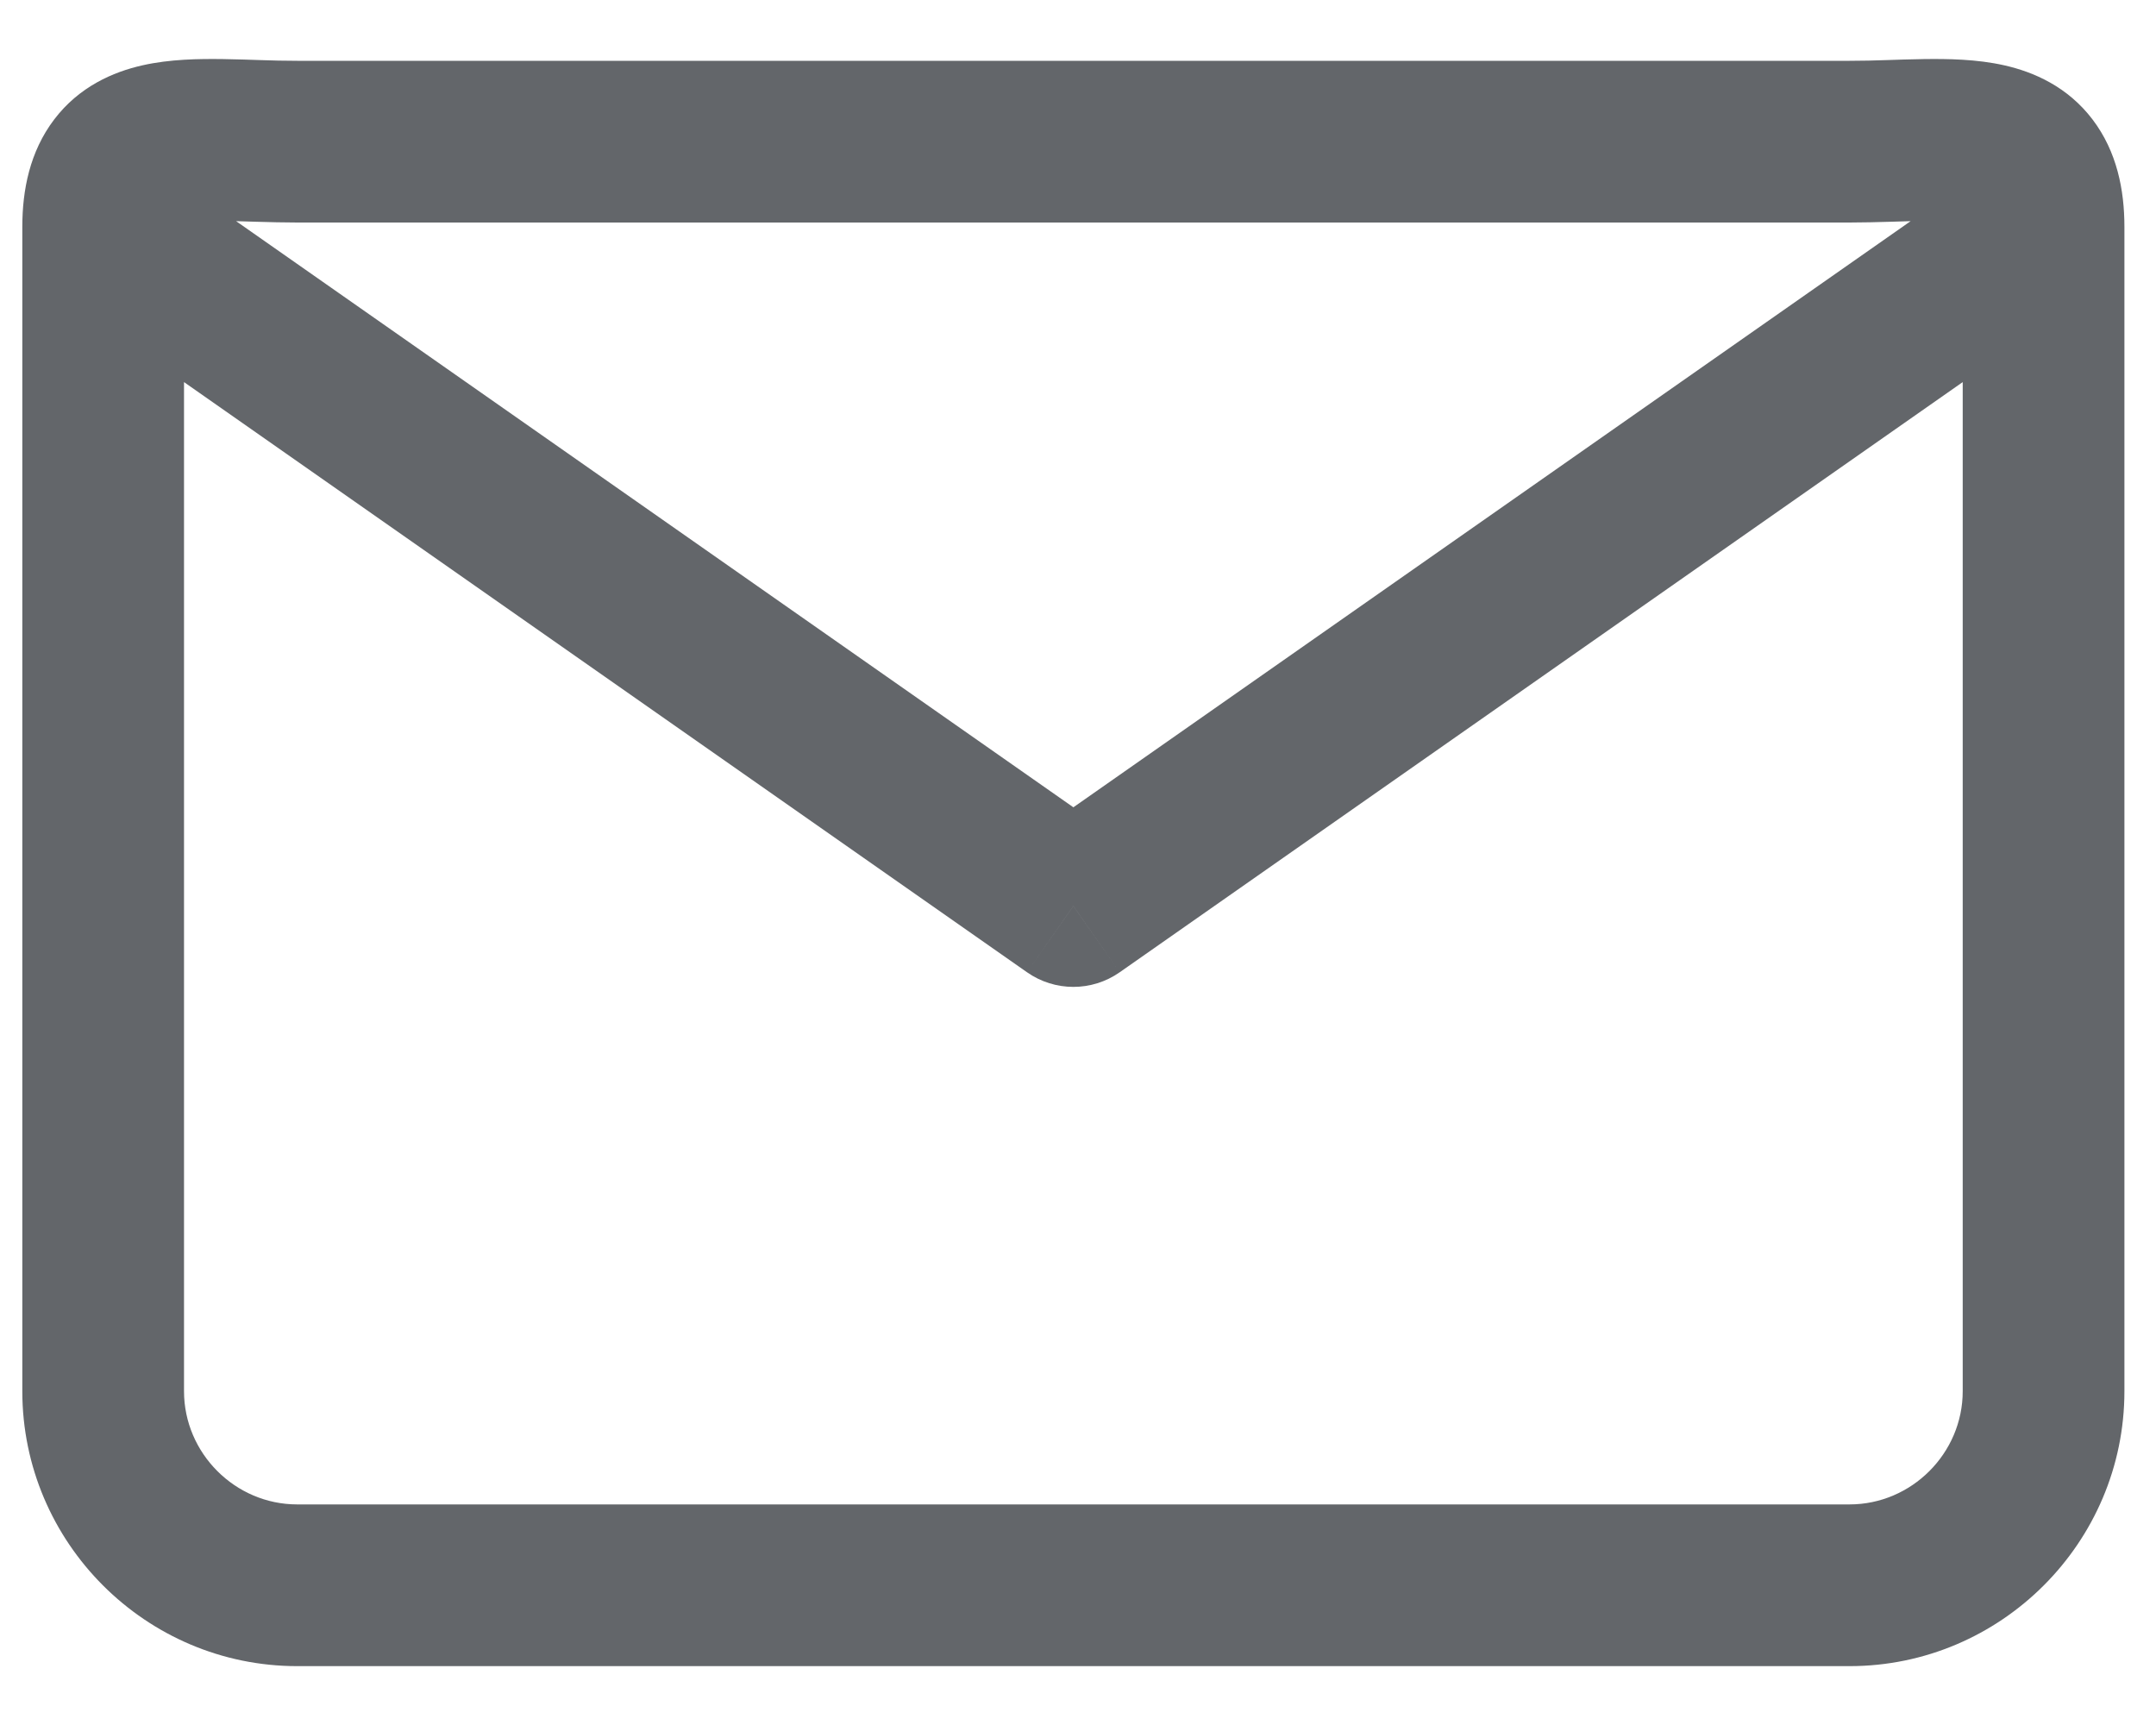
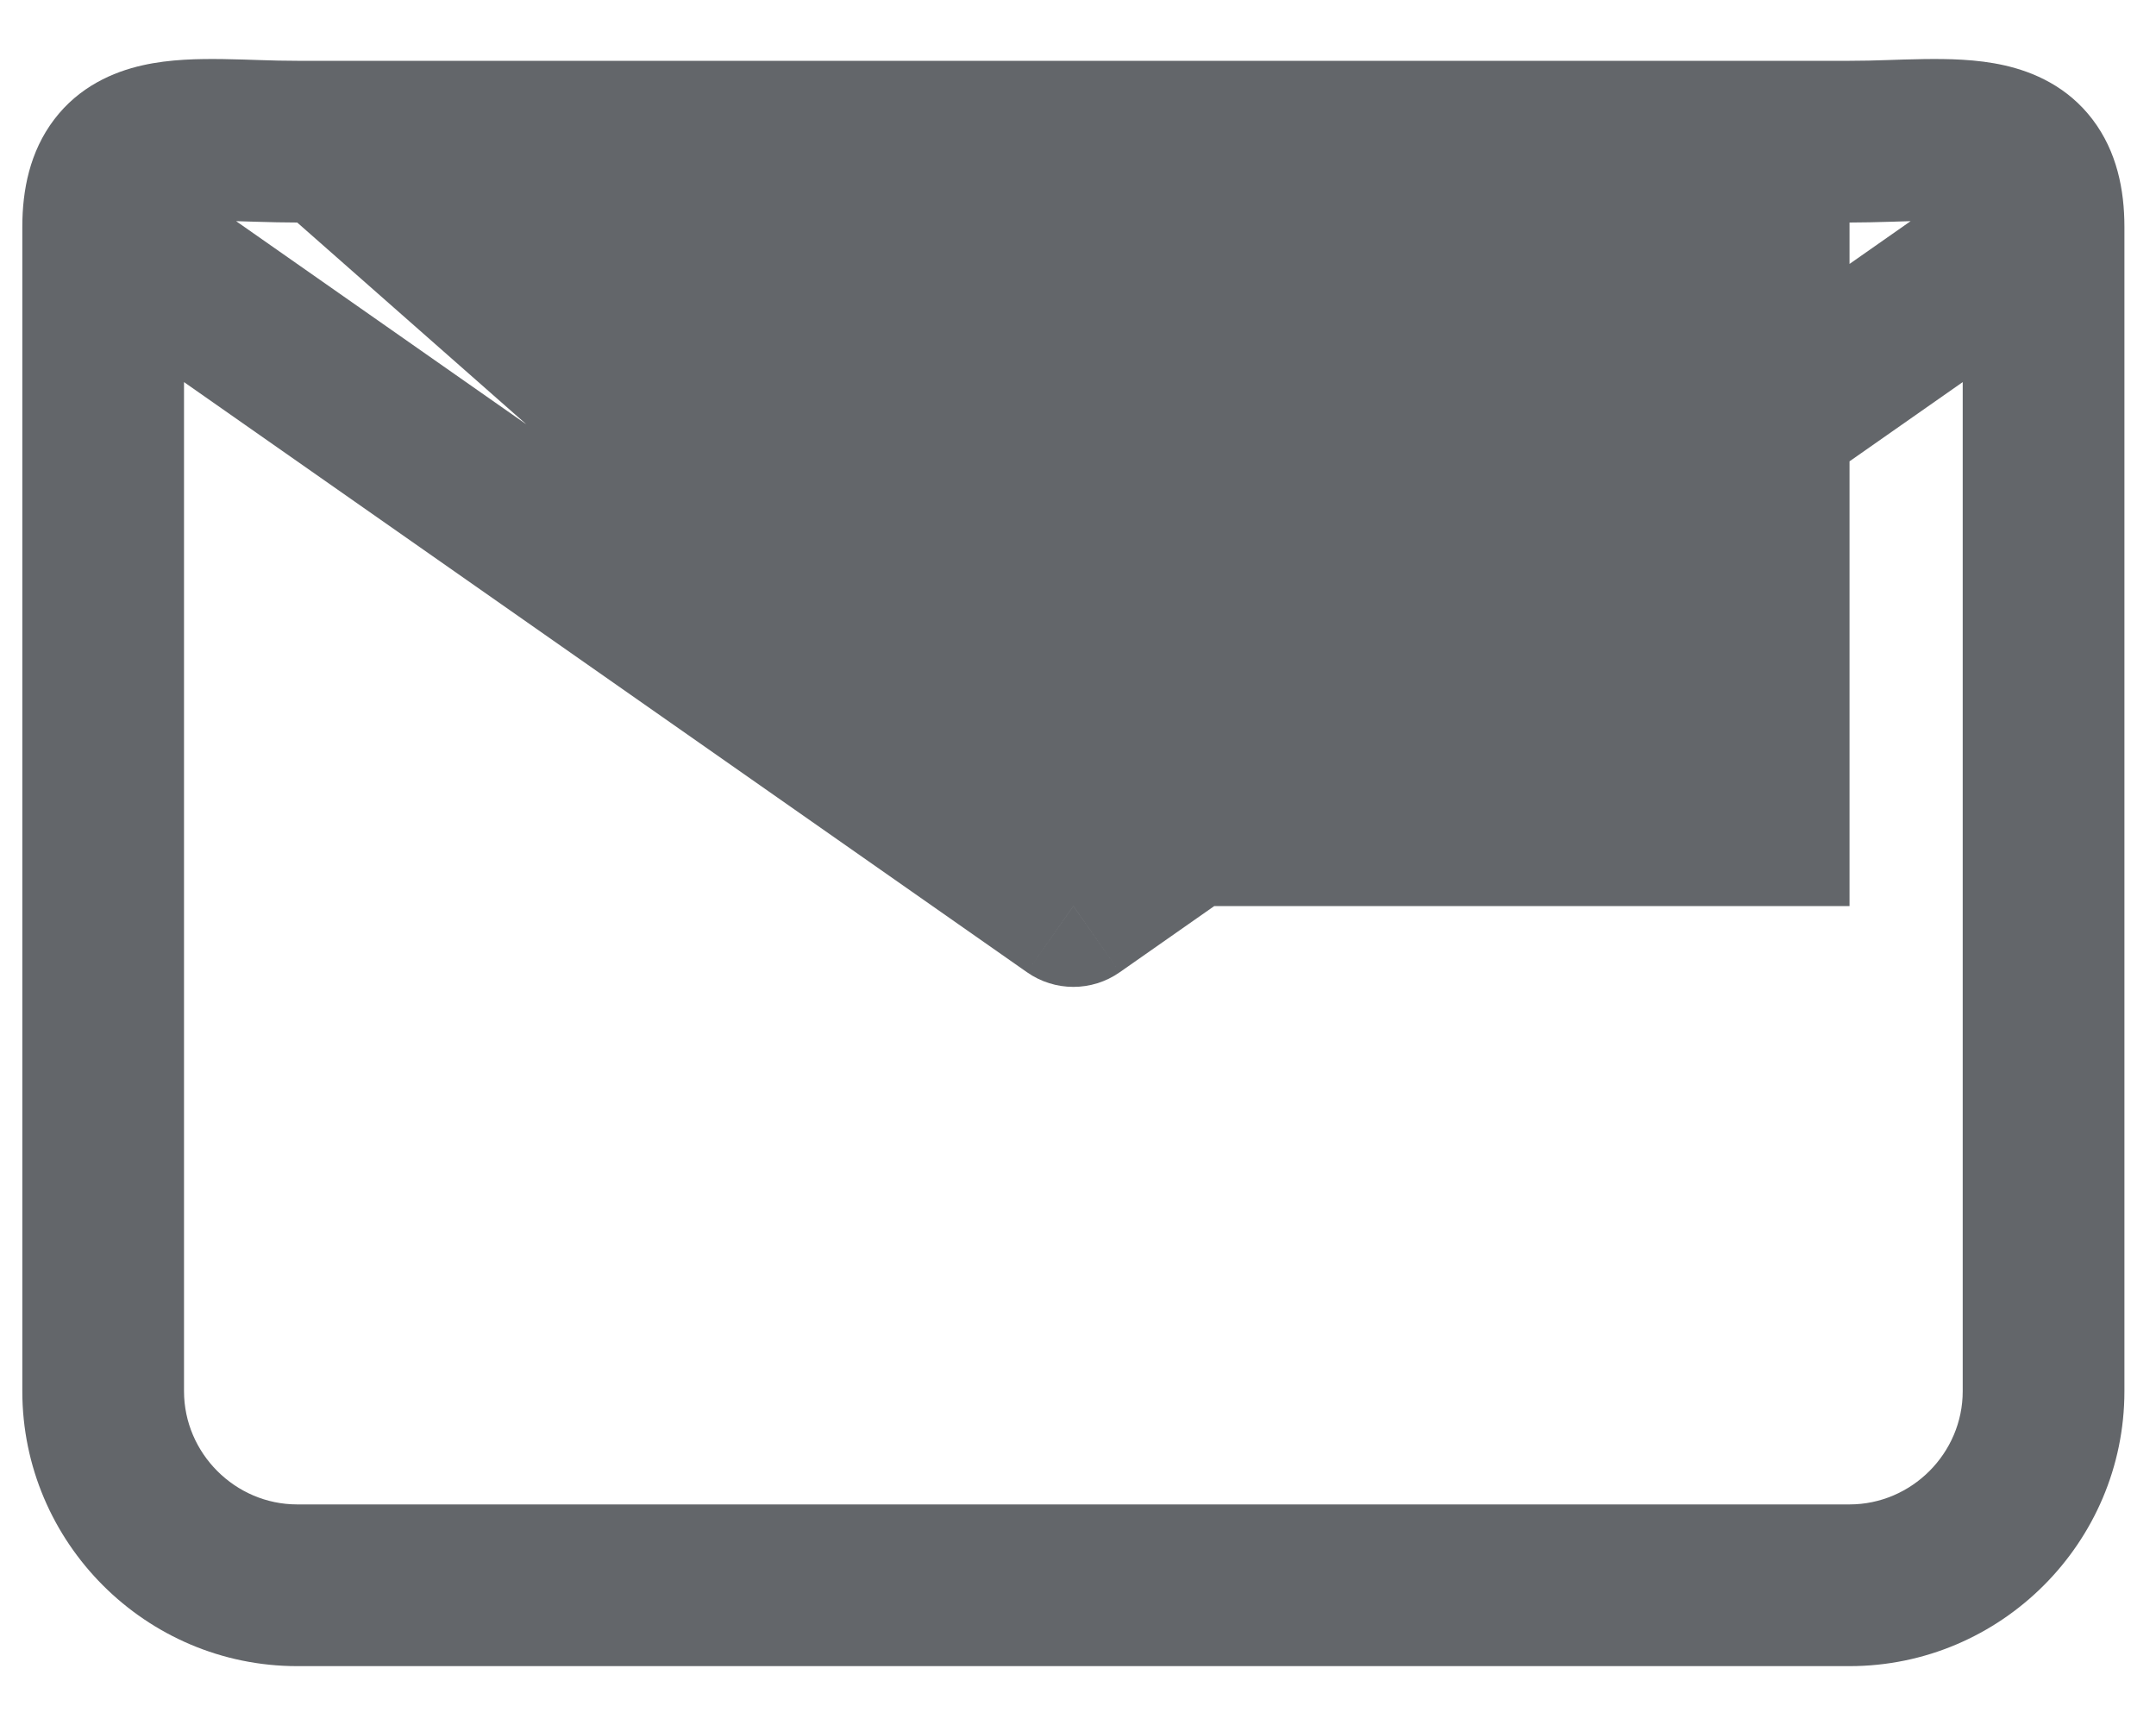
<svg xmlns="http://www.w3.org/2000/svg" width="20" height="16" viewBox="0 0 20 16" fill="none">
-   <path d="M9.957 8.404L9.527 9.018C9.785 9.199 10.129 9.199 10.387 9.018L9.957 8.404ZM2.757 2.064H17.157V0.564H2.757V2.064ZM17.157 2.064C17.398 2.064 17.704 2.05 17.867 2.048C18.076 2.045 18.193 2.053 18.263 2.069C18.319 2.082 18.267 2.082 18.218 2.016C18.175 1.959 18.207 1.95 18.207 2.104H19.707C19.707 1.763 19.638 1.407 19.412 1.109C19.18 0.803 18.864 0.667 18.593 0.606C18.337 0.548 18.066 0.545 17.844 0.548C17.577 0.552 17.411 0.564 17.157 0.564V2.064ZM18.207 2.104V12.904H19.707V2.104H18.207ZM18.207 12.904C18.207 13.479 17.733 13.954 17.157 13.954V15.454C18.561 15.454 19.707 14.308 19.707 12.904H18.207ZM17.157 13.954H2.757V15.454H17.157V13.954ZM2.757 13.954C2.181 13.954 1.707 13.479 1.707 12.904H0.207C0.207 14.308 1.353 15.454 2.757 15.454V13.954ZM1.707 12.904V2.104H0.207V12.904H1.707ZM1.707 2.104C1.707 1.95 1.739 1.959 1.697 2.016C1.647 2.082 1.595 2.082 1.651 2.069C1.721 2.053 1.838 2.045 2.047 2.048C2.21 2.05 2.516 2.064 2.757 2.064V0.564C2.503 0.564 2.337 0.552 2.07 0.548C1.848 0.545 1.577 0.548 1.321 0.606C1.05 0.667 0.734 0.803 0.502 1.109C0.276 1.407 0.207 1.763 0.207 2.104H1.707ZM18.527 1.489L9.527 7.789L10.387 9.018L19.387 2.718L18.527 1.489ZM10.387 7.789L1.387 1.489L0.527 2.718L9.527 9.018L10.387 7.789Z" fill="#63666A" />
+   <path d="M9.957 8.404L9.527 9.018C9.785 9.199 10.129 9.199 10.387 9.018L9.957 8.404ZH17.157V0.564H2.757V2.064ZM17.157 2.064C17.398 2.064 17.704 2.05 17.867 2.048C18.076 2.045 18.193 2.053 18.263 2.069C18.319 2.082 18.267 2.082 18.218 2.016C18.175 1.959 18.207 1.95 18.207 2.104H19.707C19.707 1.763 19.638 1.407 19.412 1.109C19.18 0.803 18.864 0.667 18.593 0.606C18.337 0.548 18.066 0.545 17.844 0.548C17.577 0.552 17.411 0.564 17.157 0.564V2.064ZM18.207 2.104V12.904H19.707V2.104H18.207ZM18.207 12.904C18.207 13.479 17.733 13.954 17.157 13.954V15.454C18.561 15.454 19.707 14.308 19.707 12.904H18.207ZM17.157 13.954H2.757V15.454H17.157V13.954ZM2.757 13.954C2.181 13.954 1.707 13.479 1.707 12.904H0.207C0.207 14.308 1.353 15.454 2.757 15.454V13.954ZM1.707 12.904V2.104H0.207V12.904H1.707ZM1.707 2.104C1.707 1.95 1.739 1.959 1.697 2.016C1.647 2.082 1.595 2.082 1.651 2.069C1.721 2.053 1.838 2.045 2.047 2.048C2.21 2.05 2.516 2.064 2.757 2.064V0.564C2.503 0.564 2.337 0.552 2.07 0.548C1.848 0.545 1.577 0.548 1.321 0.606C1.05 0.667 0.734 0.803 0.502 1.109C0.276 1.407 0.207 1.763 0.207 2.104H1.707ZM18.527 1.489L9.527 7.789L10.387 9.018L19.387 2.718L18.527 1.489ZM10.387 7.789L1.387 1.489L0.527 2.718L9.527 9.018L10.387 7.789Z" fill="#63666A" />
</svg>